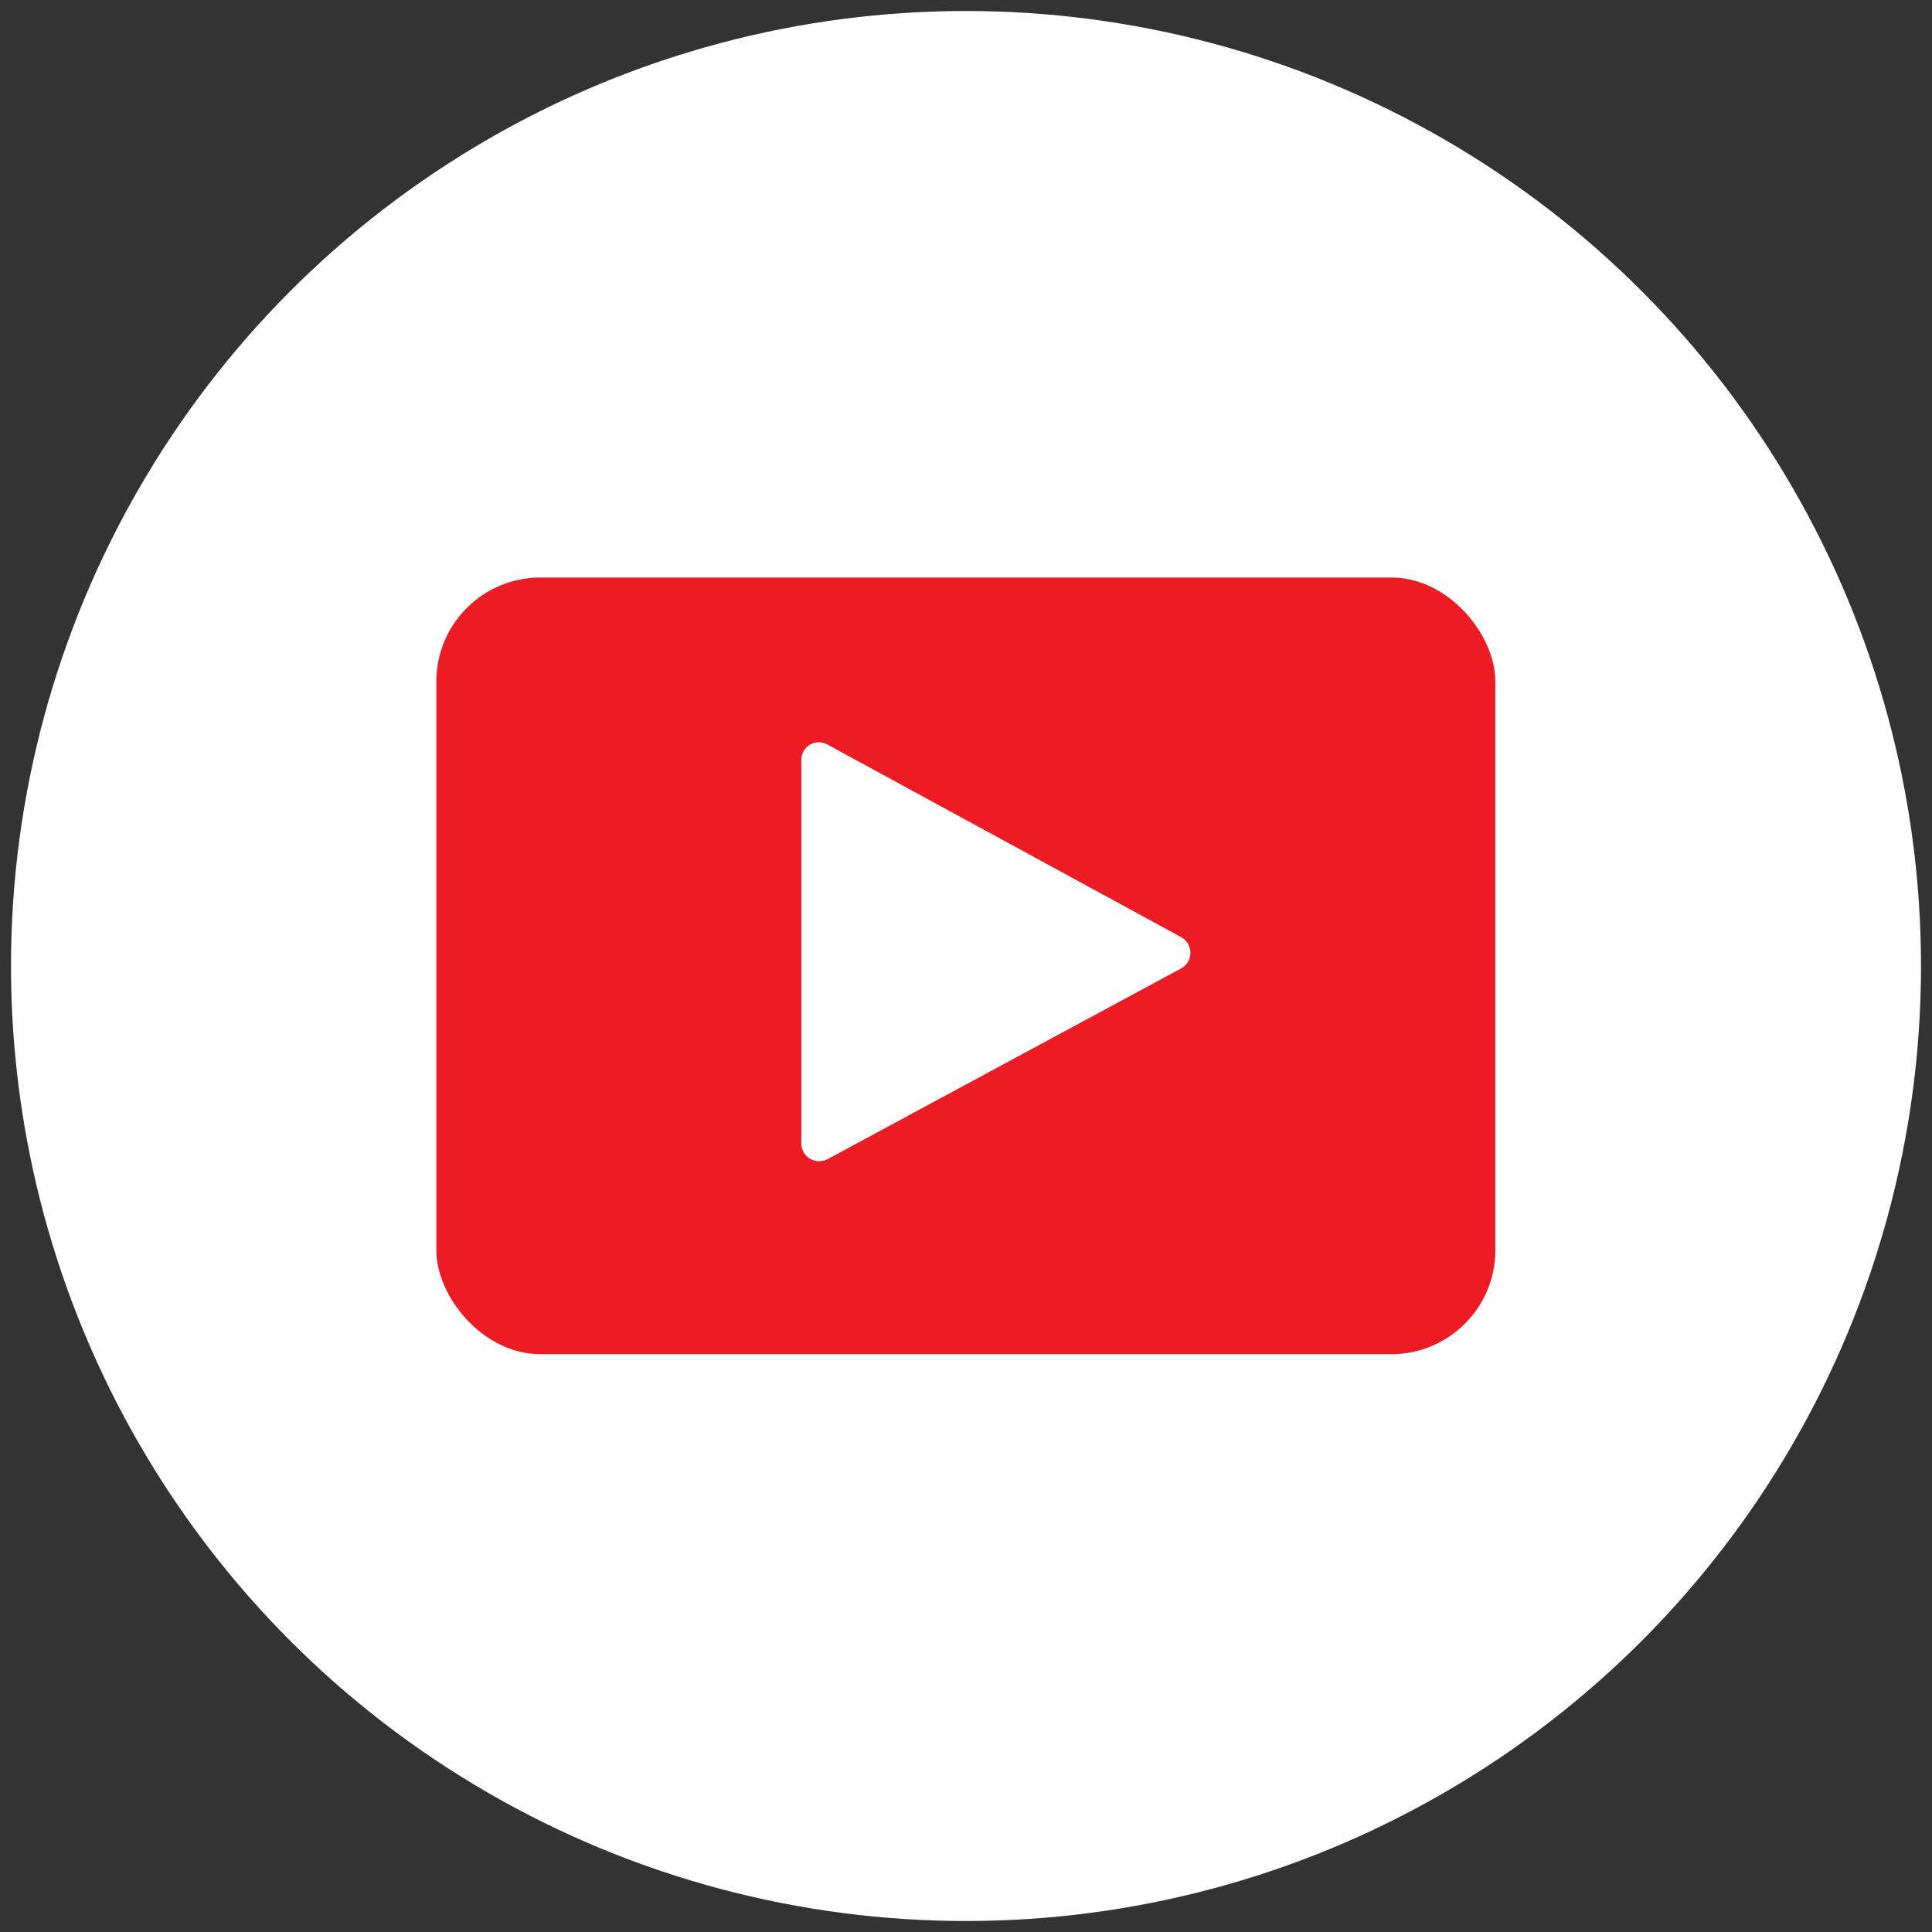
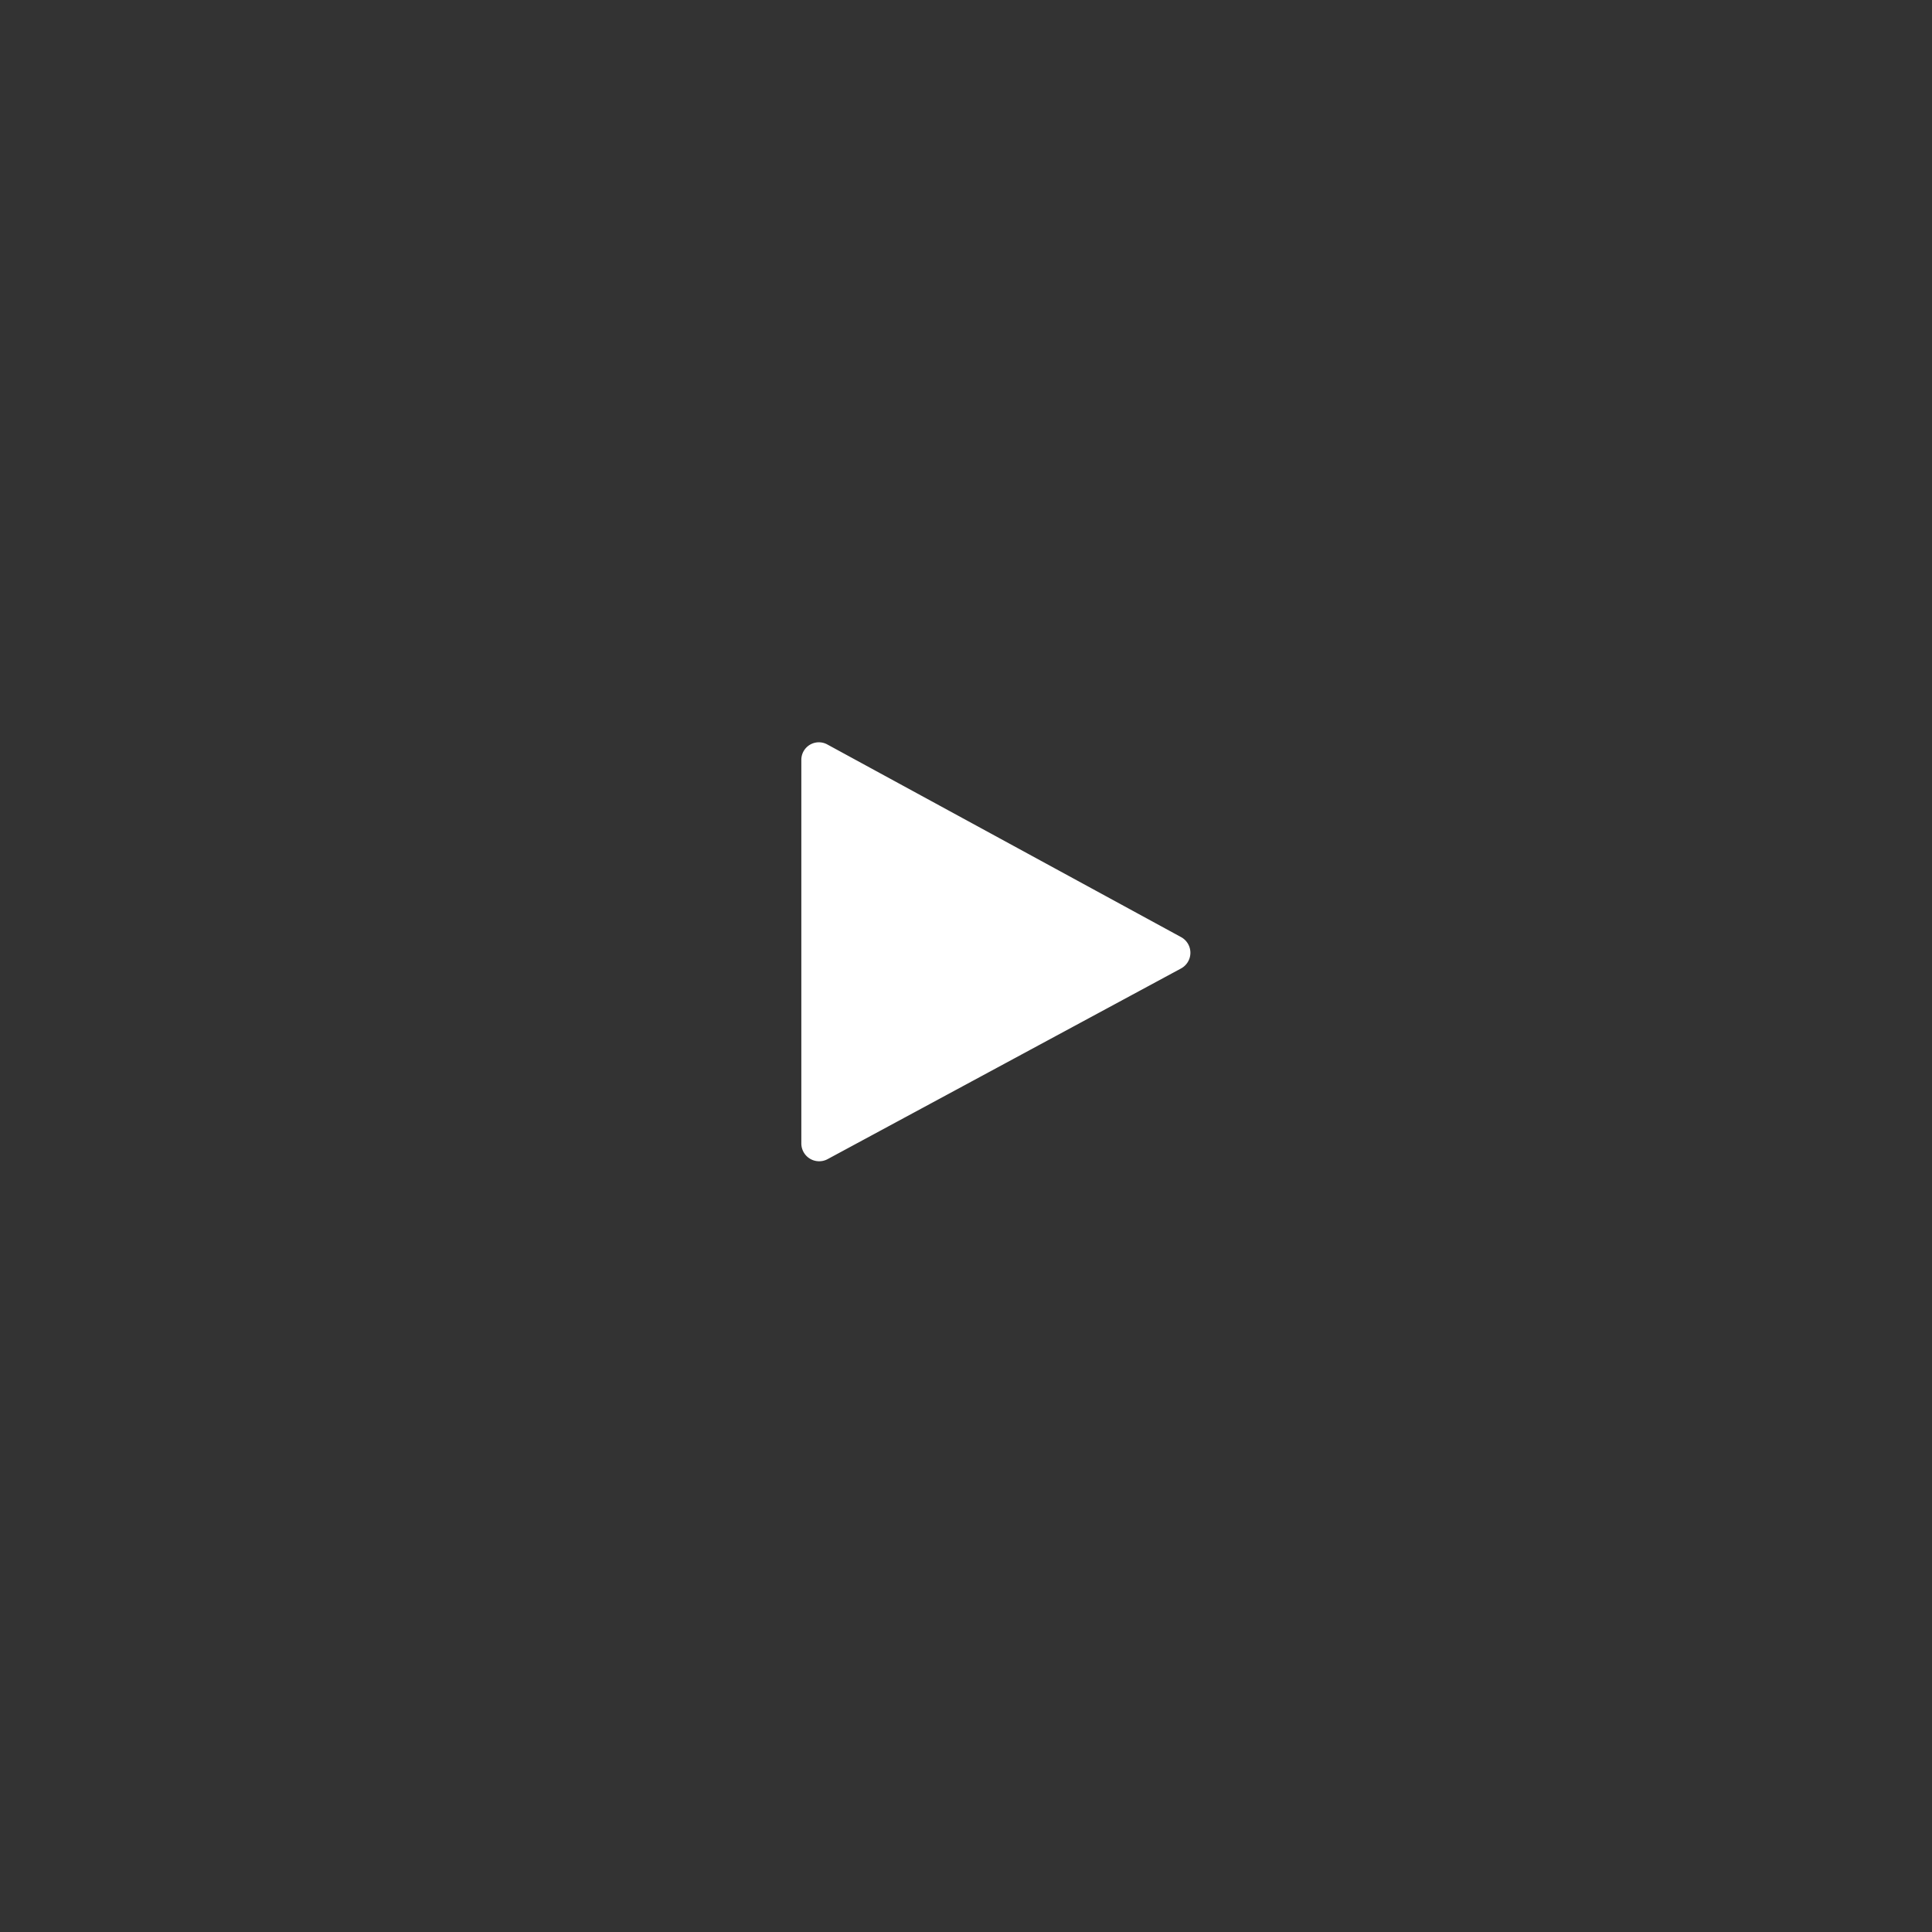
<svg xmlns="http://www.w3.org/2000/svg" id="Layer_1" data-name="Layer 1" viewBox="0 0 65 65">
  <rect x="0" y="0" width="65" height="65" fill="#333333" stroke="none" />
  <defs>
    <style>.cls-1{fill:#fff;}.cls-2{fill:#ed1c24;}</style>
  </defs>
  <title>youtube</title>
-   <circle class="cls-1" cx="32.5" cy="32.5" r="32.13" />
-   <rect class="cls-2" x="14.68" y="19.43" width="35.63" height="26.13" rx="3.5" ry="3.5" />
-   <path class="cls-1" d="M39.74,32.58,27.84,39a.6.6,0,0,1-.88-.53V25.57a.59.59,0,0,1,.88-.52l11.9,6.48A.6.6,0,0,1,39.74,32.58Z" />
+   <path class="cls-1" d="M39.74,32.58,27.84,39a.6.6,0,0,1-.88-.53V25.57a.59.59,0,0,1,.88-.52l11.9,6.48A.6.6,0,0,1,39.74,32.58" />
</svg>